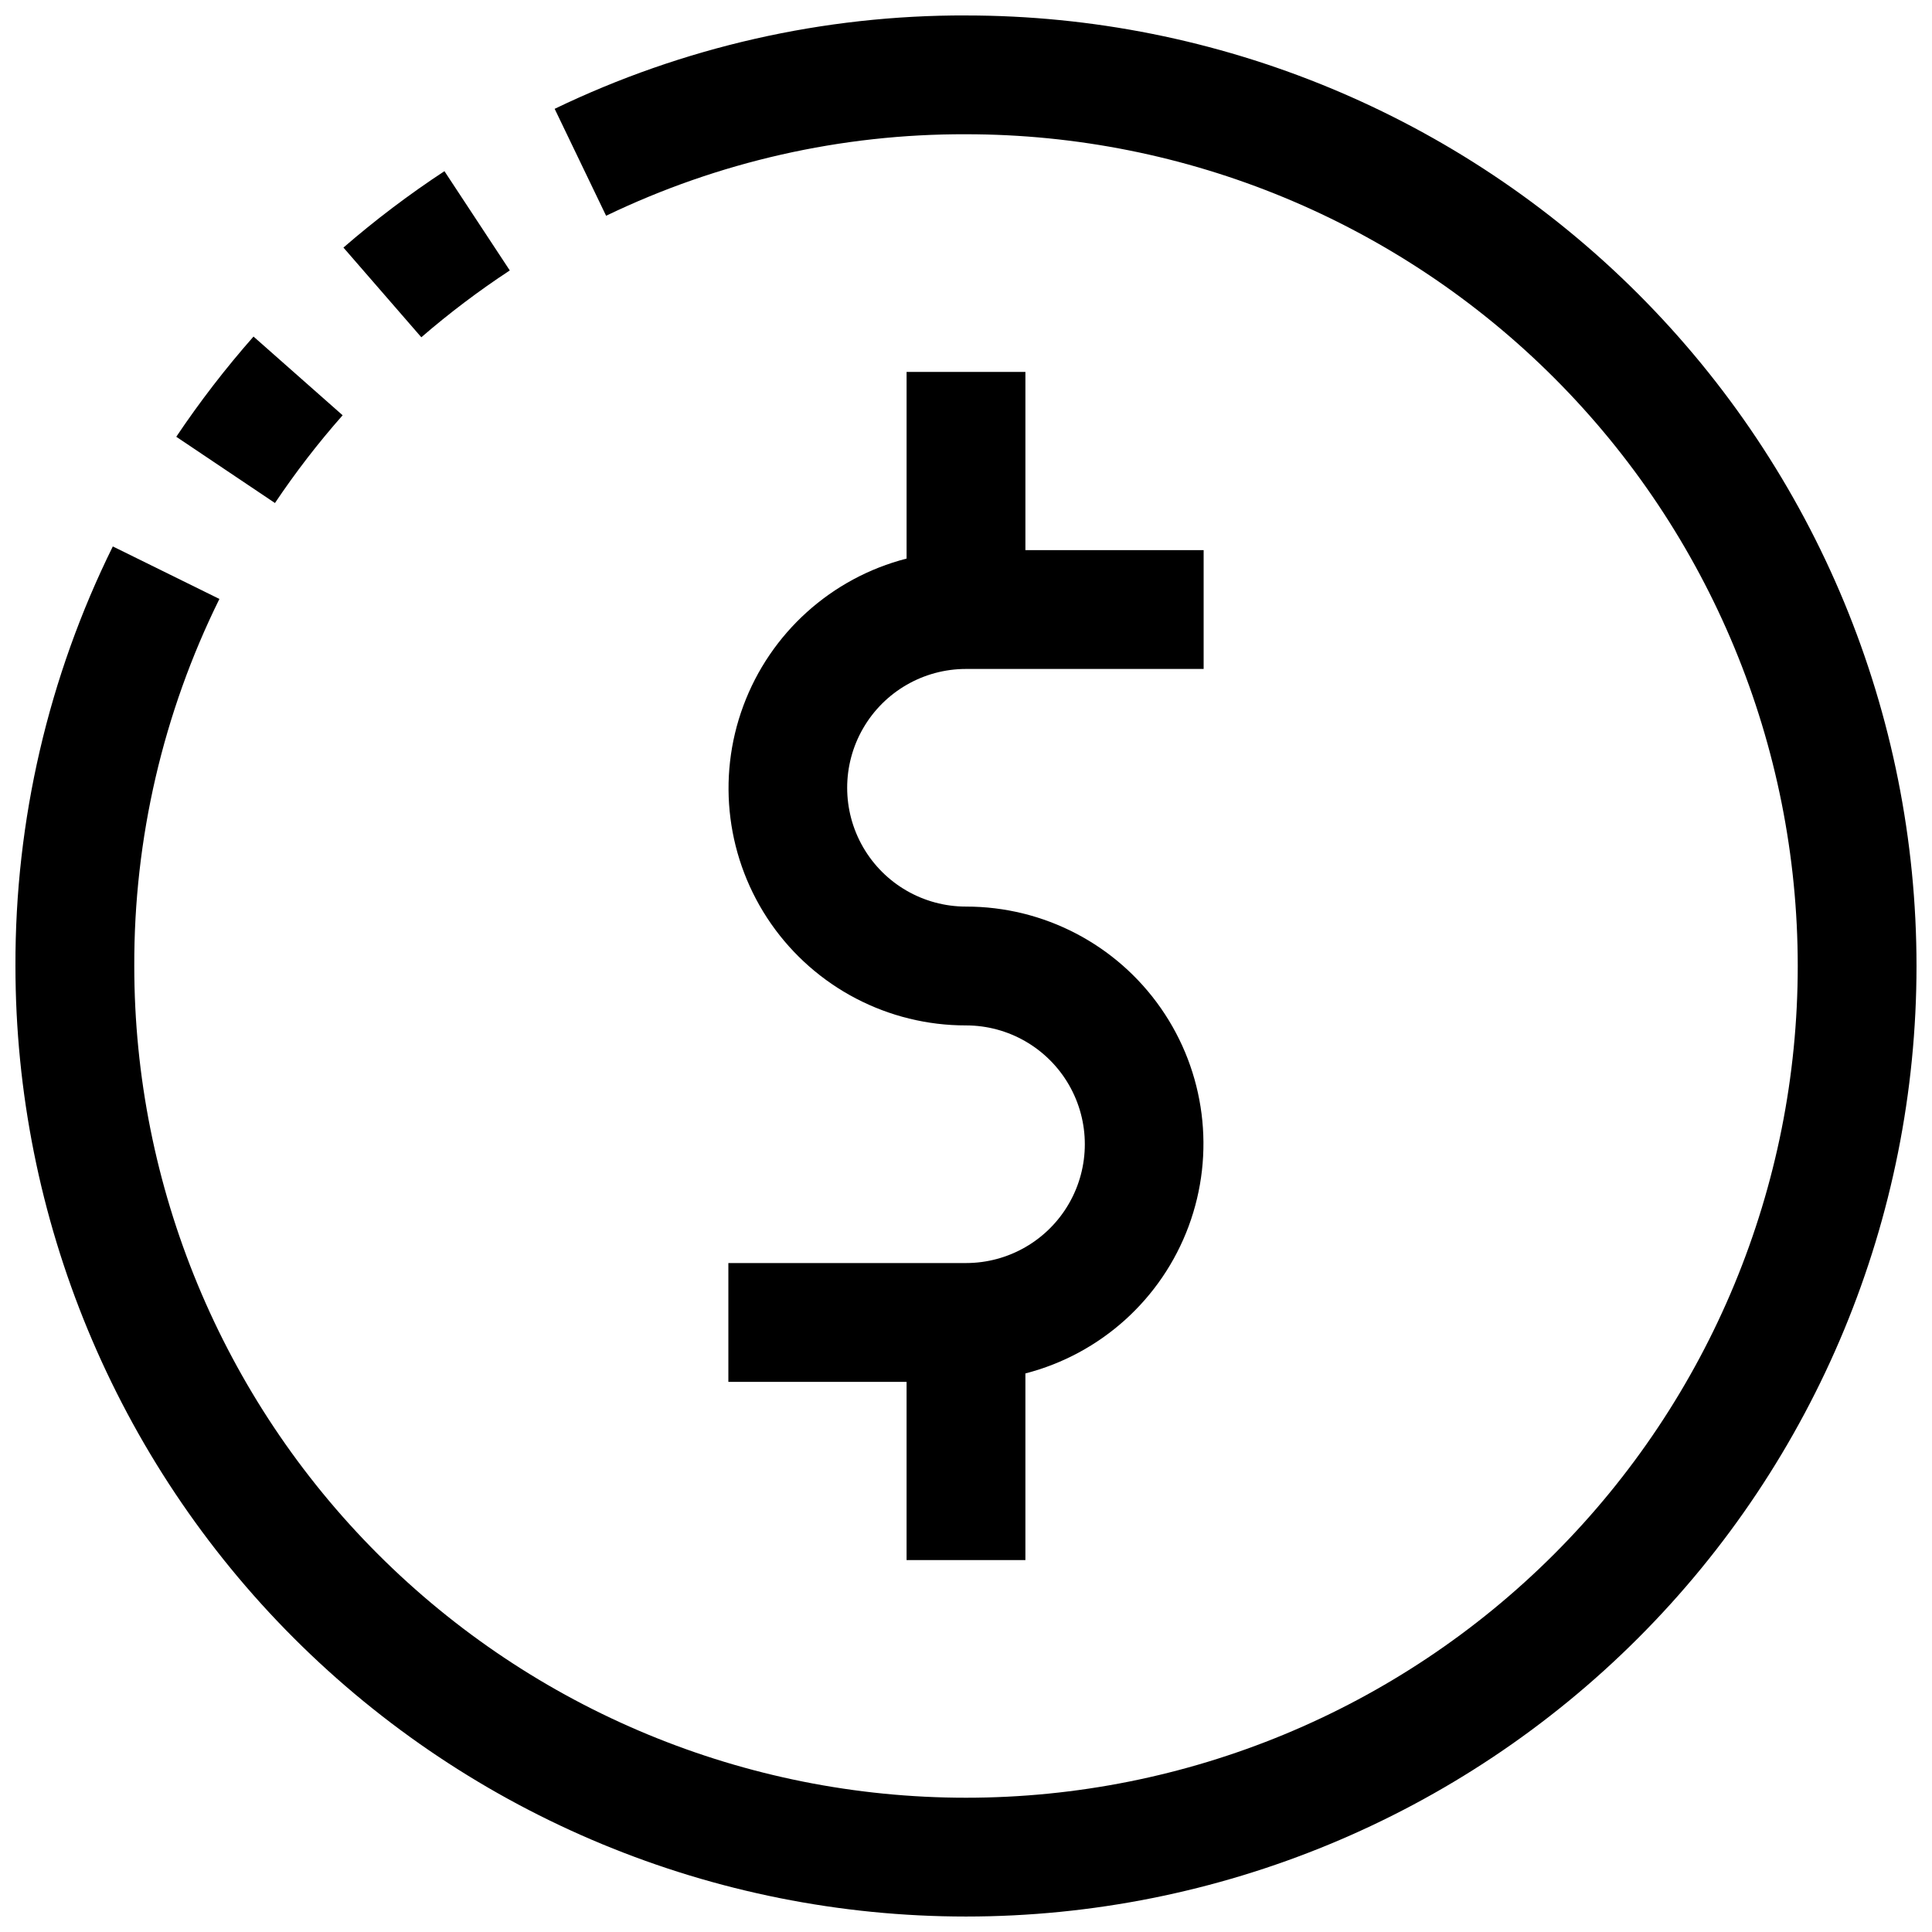
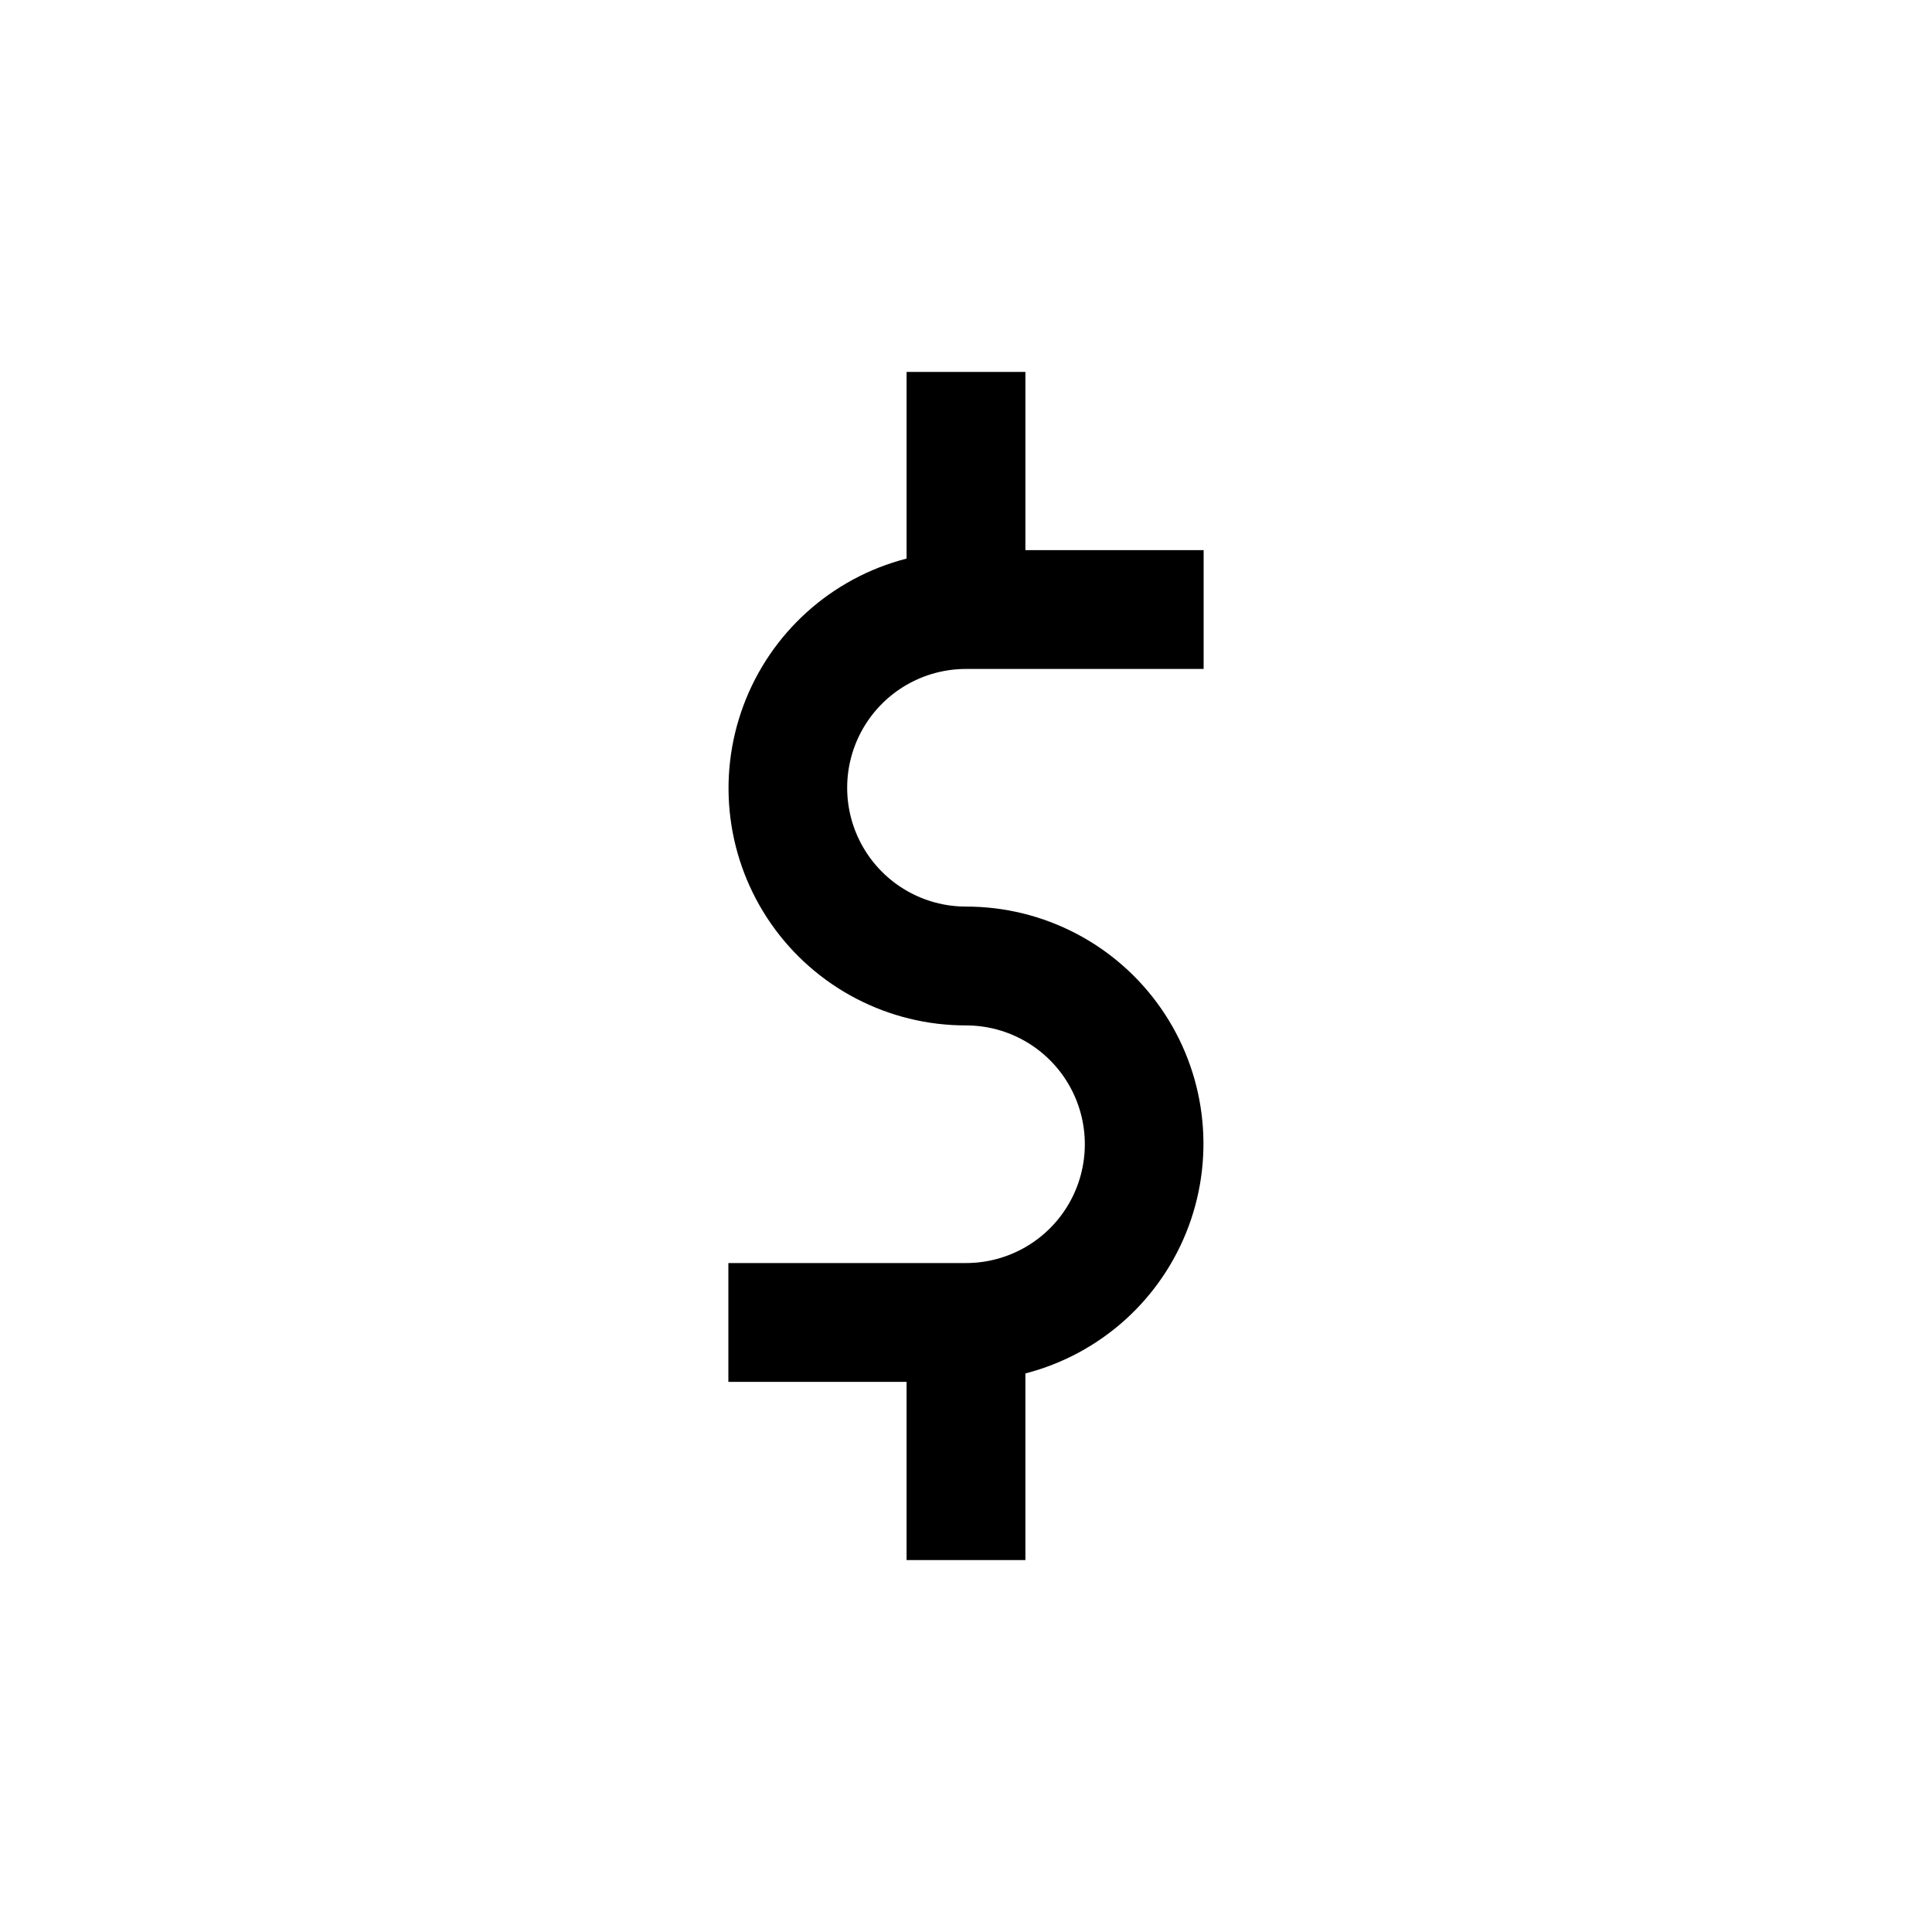
<svg xmlns="http://www.w3.org/2000/svg" width="800px" height="800px" version="1.1" viewBox="144 144 512 512">
  <defs>
    <clipPath id="a">
-       <path d="m148.09 148.09h503.81v503.81h-503.81z" />
-     </clipPath>
+       </clipPath>
  </defs>
  <path d="m400 478.72h-62.977v31.488h47.23v47.23h31.488v-49.465c19.938-5.133 36.102-19.703 43.262-39.008 7.16-19.301 4.414-40.887-7.356-57.781-11.766-16.895-31.062-26.953-51.648-26.93-11.25 0-21.645-6-27.27-15.742-5.625-9.742-5.625-21.746 0-31.488 5.625-9.742 16.02-15.746 27.27-15.746h62.977v-31.488h-47.234v-47.23h-31.488v49.469c-19.938 5.129-36.098 19.703-43.258 39.004-7.164 19.305-4.414 40.891 7.352 57.785 11.766 16.891 31.062 26.953 51.652 26.926 11.25 0 21.645 6.004 27.27 15.746 5.625 9.742 5.625 21.742 0 31.488-5.625 9.742-16.02 15.742-27.27 15.742z" />
-   <path d="m279.1 215.67-17.32-26.309c-9.359 6.152-18.301 12.914-26.766 20.246l20.641 23.773c7.418-6.41 15.25-12.328 23.445-17.711z" />
  <g clip-path="url(#a)">
-     <path d="m400 148.09c-37.742-0.098-75.016 8.363-109.01 24.75l13.633 28.34c29.75-14.324 62.359-21.711 95.379-21.602 58.457 0 114.52 23.223 155.86 64.559 41.336 41.336 64.559 97.398 64.559 155.86 0 58.457-23.223 114.52-64.559 155.86-41.336 41.336-97.398 64.559-155.86 64.559-58.461 0-114.52-23.223-155.86-64.559-41.336-41.336-64.559-97.398-64.559-155.86-0.098-33.73 7.625-67.027 22.562-97.27l-28.246-13.918c-17.082 34.57-25.914 72.629-25.805 111.19 0 66.809 26.539 130.88 73.781 178.12 47.242 47.242 111.31 73.781 178.12 73.781 66.809 0 130.88-26.539 178.12-73.781 47.242-47.242 73.781-111.31 73.781-178.12 0-66.812-26.539-130.88-73.781-178.12-47.242-47.242-111.31-73.781-178.12-73.781z" />
-   </g>
-   <path d="m234.8 254.05-23.617-20.859c-7.398 8.395-14.234 17.266-20.469 26.559l26.152 17.555c5.457-8.141 11.445-15.91 17.934-23.254z" />
+     </g>
</svg>